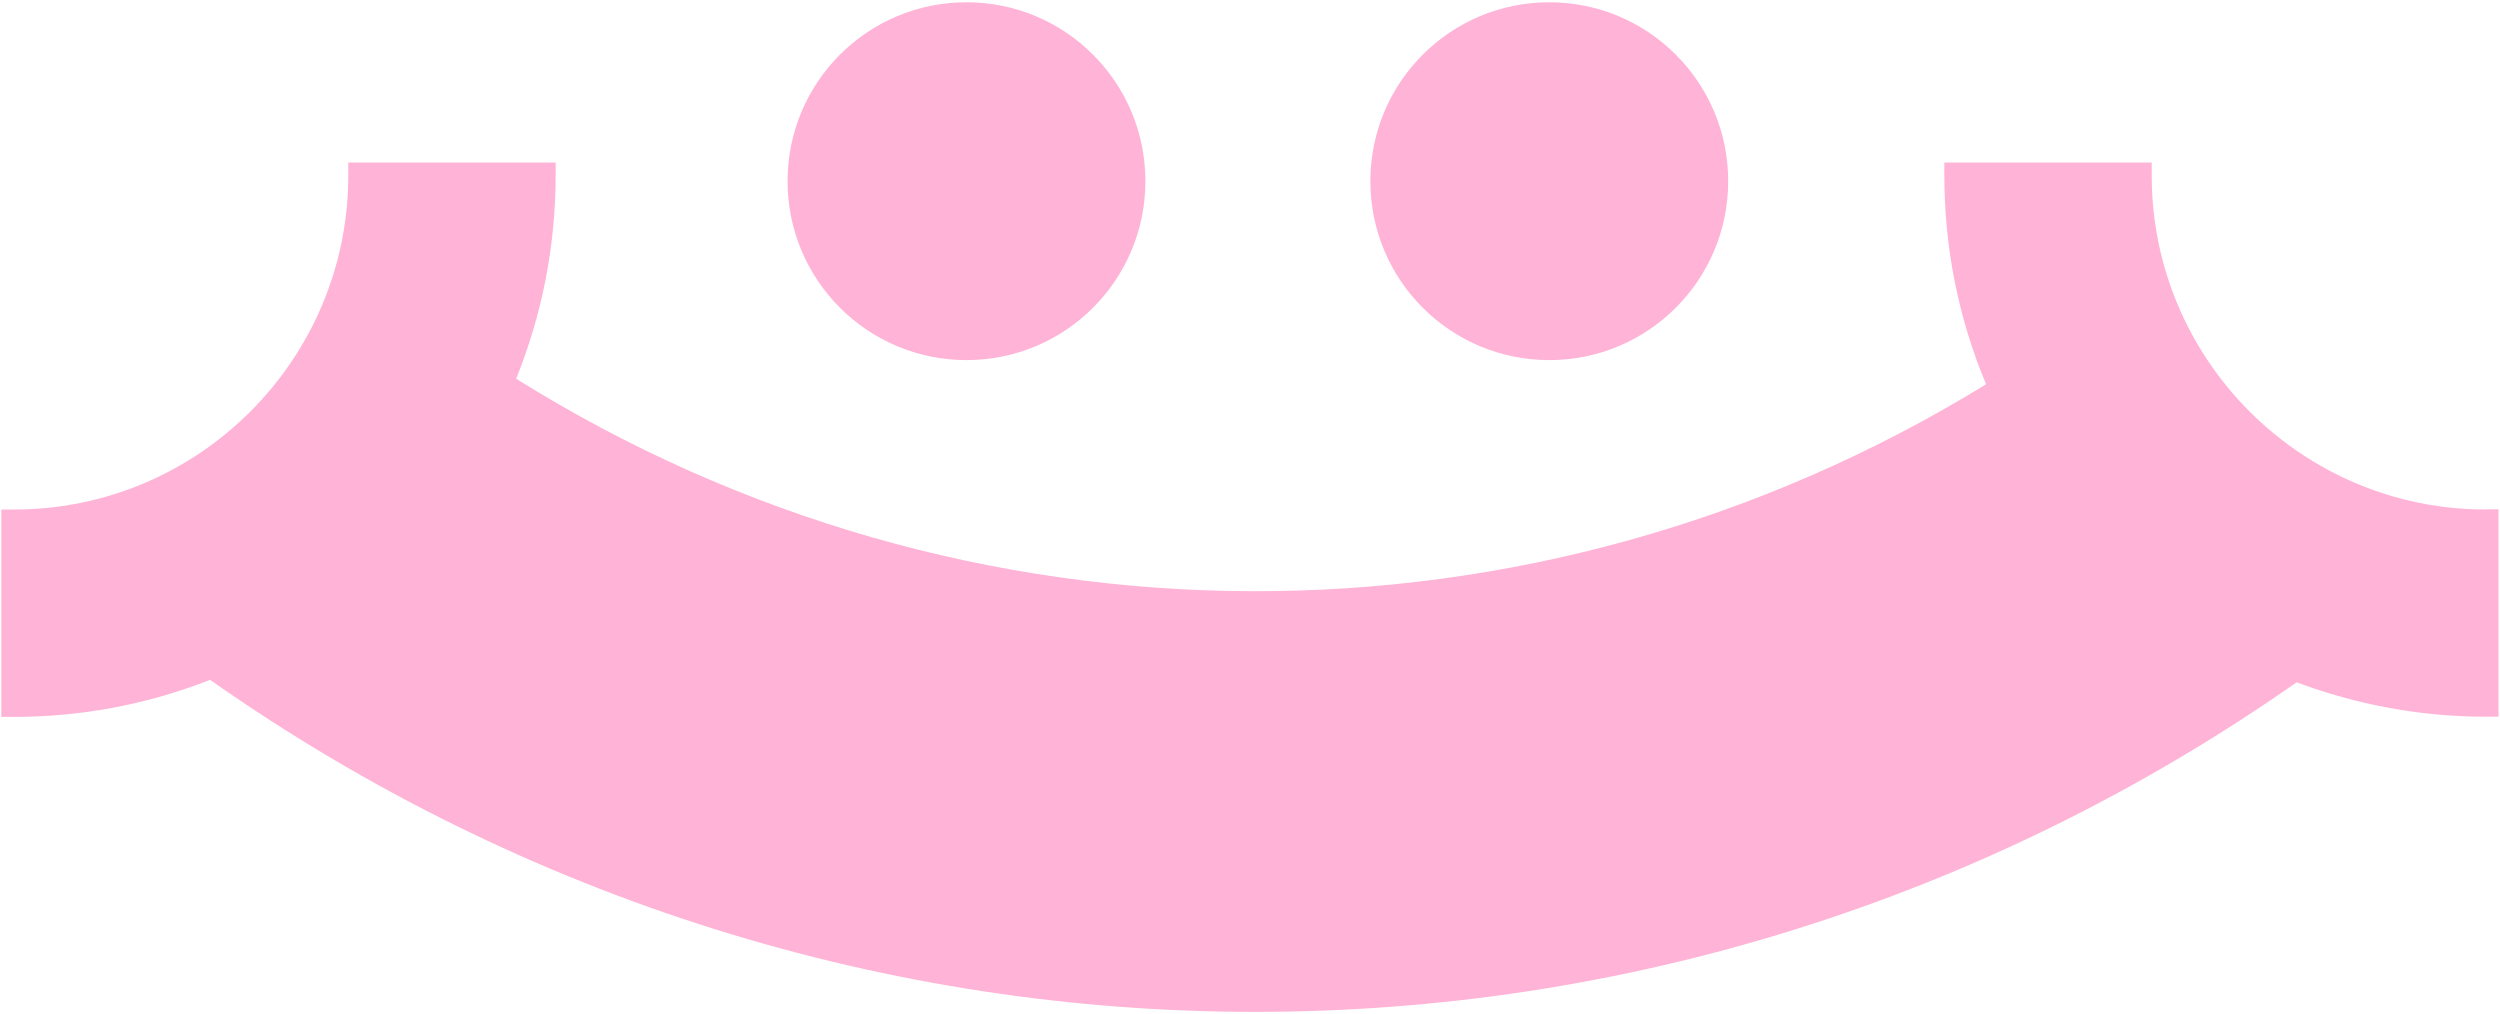
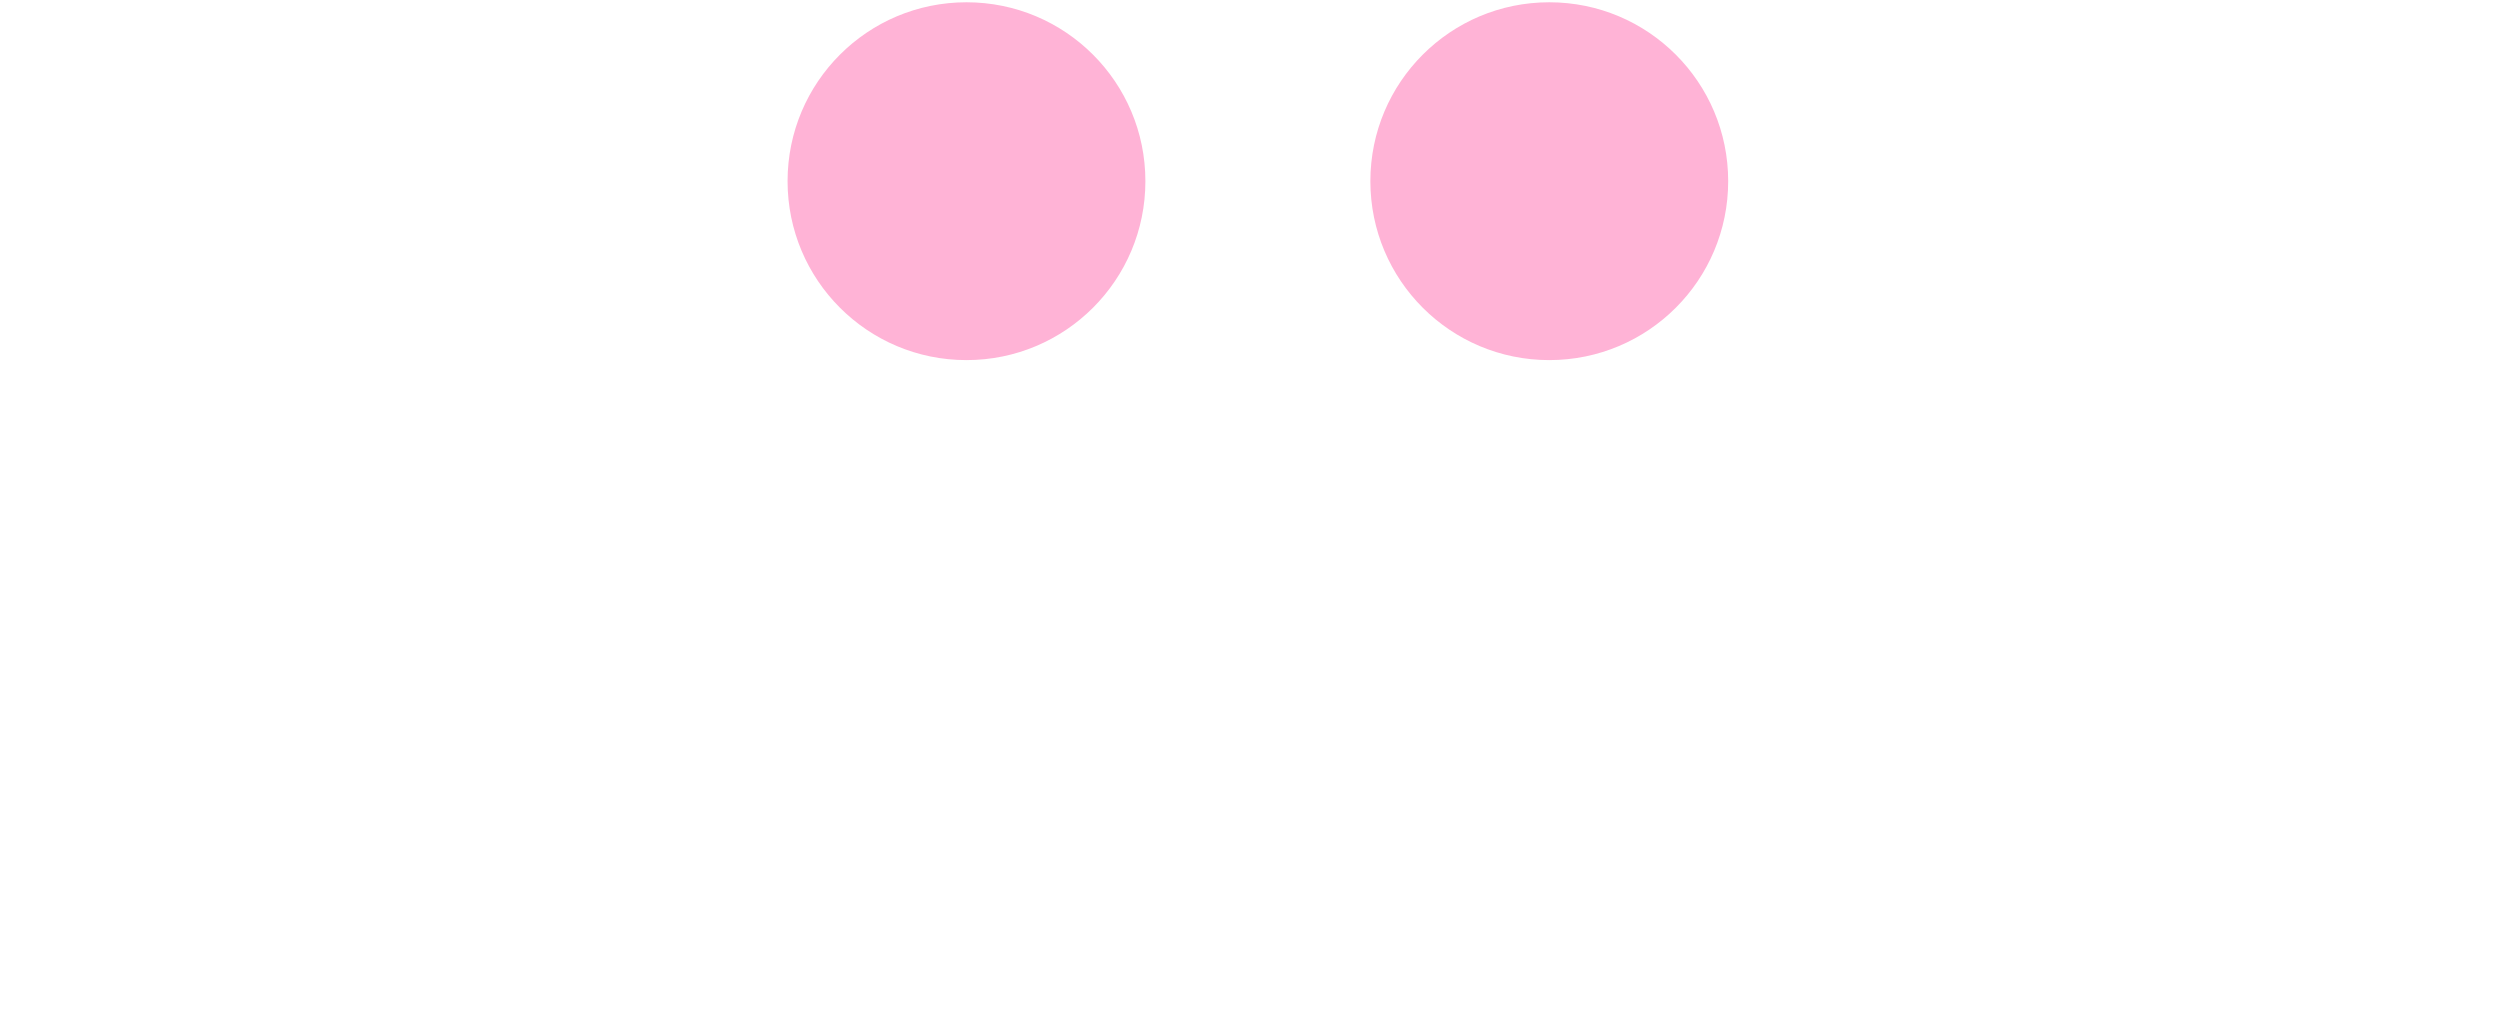
<svg xmlns="http://www.w3.org/2000/svg" width="212" height="86" viewBox="0 0 212 86" fill="none">
-   <path d="M210.795 43.208C195.172 43.208 182.465 30.502 182.465 14.879V13.785H164.881V14.879C164.881 21.058 166.096 27.047 168.422 32.585C130.111 56.141 81.958 55.984 43.769 32.116C45.956 26.7 47.119 20.885 47.119 14.879V13.785H29.535V14.879C29.535 30.502 16.828 43.208 1.205 43.208H0.111V60.793H1.205C6.985 60.793 12.592 59.699 17.817 57.651C44.48 76.398 75.448 85.807 106.434 85.807C137.419 85.807 168.162 76.468 194.755 57.859C199.824 59.751 205.223 60.775 210.778 60.775H211.871V43.191H210.778L210.795 43.208Z" fill="#FFB3D6" />
  <path d="M131.379 30.537C139.763 30.537 146.55 23.749 146.55 15.365C146.55 6.981 139.763 0.193 131.379 0.193C122.994 0.193 116.207 6.981 116.207 15.365C116.207 23.749 122.994 30.537 131.379 30.537Z" fill="#FFB3D6" />
  <path d="M81.958 30.537C90.342 30.537 97.129 23.749 97.129 15.365C97.129 6.981 90.342 0.193 81.958 0.193C73.573 0.193 66.786 6.981 66.786 15.365C66.786 23.749 73.573 30.537 81.958 30.537Z" fill="#FFB3D6" />
</svg>